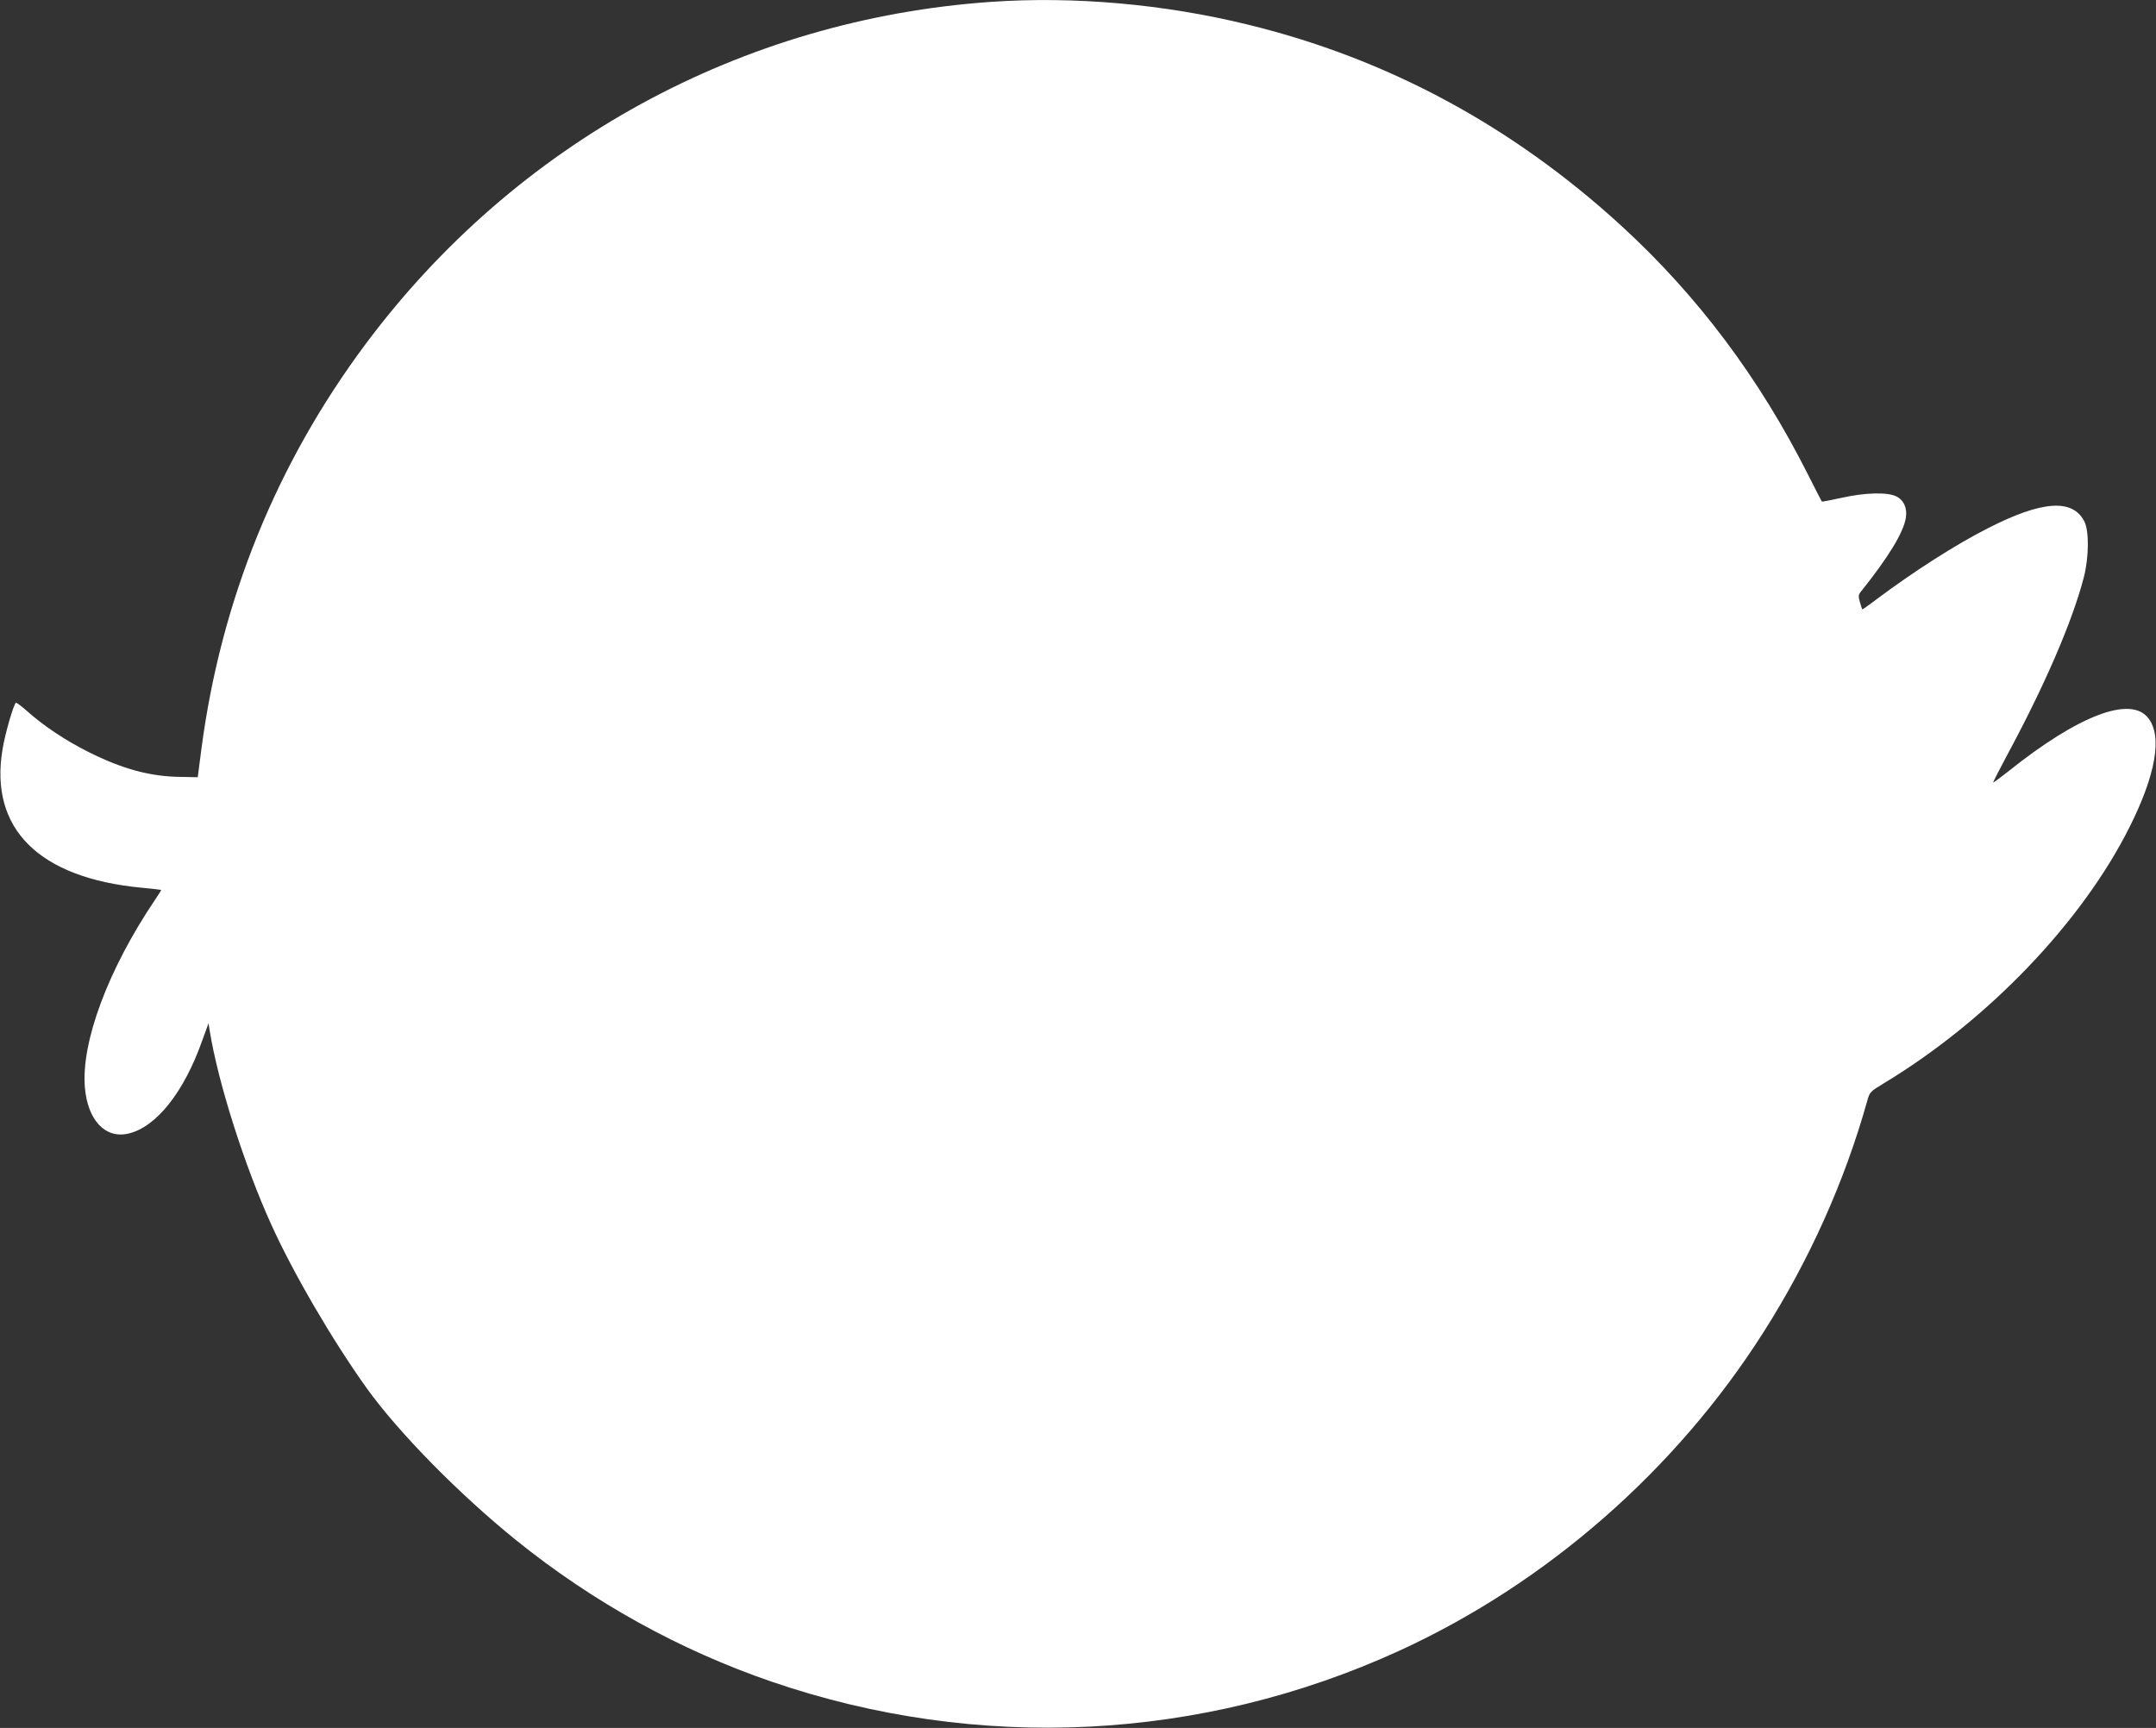
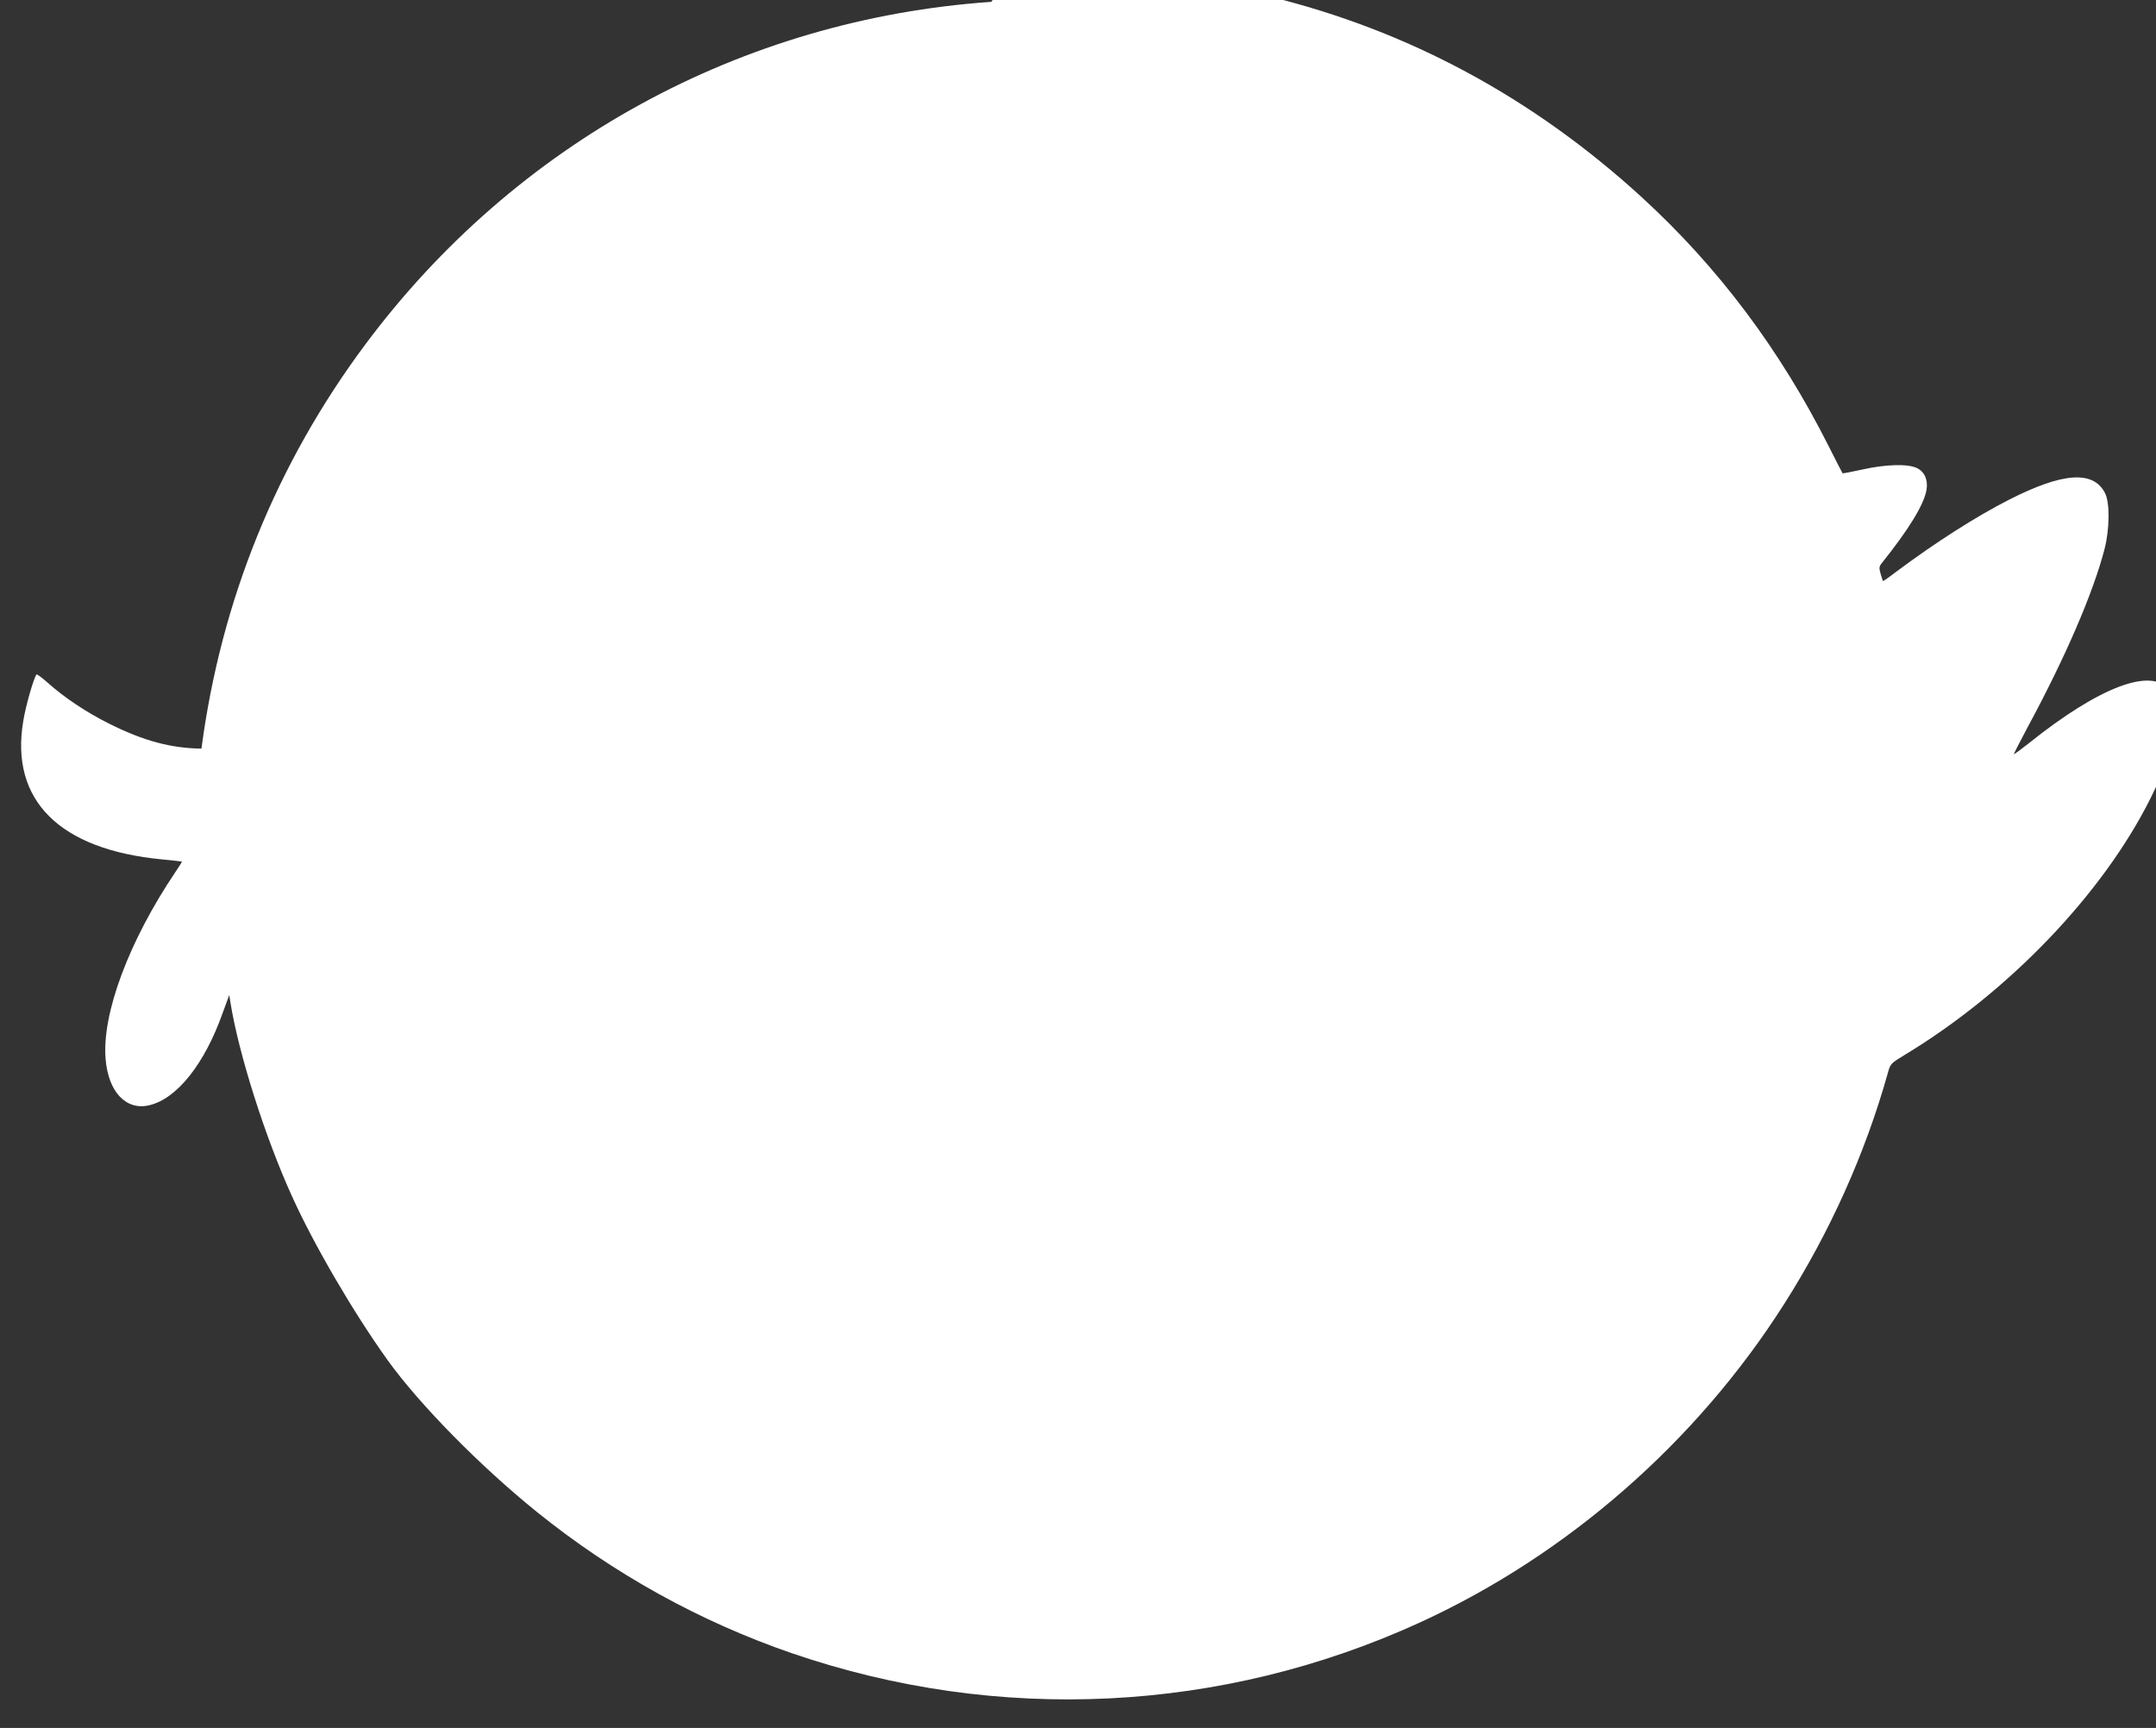
<svg xmlns="http://www.w3.org/2000/svg" version="1.0" width="1280pt" height="1026pt" viewBox="0 0 1280 1026" preserveAspectRatio="xMidYMid meet">
  <rect x="0" y="0" width="1280" height="1026" fill="#333333" stroke="none" />
  <g transform="translate(0,1026) scale(0.1,-0.1)" fill="#ffffff" stroke="none">
-     <path d="M5885 10249 c-1483 -103 -2824 -837 -3716 -2034 -528 -709 -857 -1520 -973 -2400 l-22 -170 -101 2 c-181 2 -344 46 -548 148 -134 67 -267 155 -368 246 -32 28 -60 49 -63 46 -15 -15 -65 -187 -79 -277 -79 -470 215 -763 825 -821 63 -6 116 -12 117 -13 1 -1 -16 -29 -38 -61 -277 -411 -438 -843 -415 -1112 16 -194 121 -306 258 -274 165 38 330 245 438 551 l38 104 7 -44 c49 -306 206 -800 365 -1150 131 -290 364 -689 568 -974 190 -264 550 -630 887 -902 455 -367 970 -652 1515 -839 1224 -420 2553 -355 3729 184 874 401 1640 1071 2161 1891 271 426 481 893 615 1371 15 55 17 57 103 109 616 373 1173 955 1456 1521 155 310 194 536 111 644 -104 137 -416 18 -834 -317 -47 -37 -86 -66 -88 -64 -1 1 36 74 83 162 223 413 387 793 455 1054 31 119 33 278 3 335 -70 135 -251 122 -569 -40 -195 -99 -439 -255 -669 -427 -43 -33 -79 -58 -80 -56 -1 2 -8 21 -14 43 -10 35 -9 43 6 62 164 205 253 351 267 439 9 58 -13 106 -58 127 -54 26 -186 22 -324 -9 -63 -14 -116 -24 -117 -22 -2 2 -38 73 -81 158 -290 576 -656 1064 -1110 1480 -648 593 -1388 992 -2217 1194 -498 122 -1033 169 -1523 135z" />
+     <path d="M5885 10249 c-1483 -103 -2824 -837 -3716 -2034 -528 -709 -857 -1520 -973 -2400 c-181 2 -344 46 -548 148 -134 67 -267 155 -368 246 -32 28 -60 49 -63 46 -15 -15 -65 -187 -79 -277 -79 -470 215 -763 825 -821 63 -6 116 -12 117 -13 1 -1 -16 -29 -38 -61 -277 -411 -438 -843 -415 -1112 16 -194 121 -306 258 -274 165 38 330 245 438 551 l38 104 7 -44 c49 -306 206 -800 365 -1150 131 -290 364 -689 568 -974 190 -264 550 -630 887 -902 455 -367 970 -652 1515 -839 1224 -420 2553 -355 3729 184 874 401 1640 1071 2161 1891 271 426 481 893 615 1371 15 55 17 57 103 109 616 373 1173 955 1456 1521 155 310 194 536 111 644 -104 137 -416 18 -834 -317 -47 -37 -86 -66 -88 -64 -1 1 36 74 83 162 223 413 387 793 455 1054 31 119 33 278 3 335 -70 135 -251 122 -569 -40 -195 -99 -439 -255 -669 -427 -43 -33 -79 -58 -80 -56 -1 2 -8 21 -14 43 -10 35 -9 43 6 62 164 205 253 351 267 439 9 58 -13 106 -58 127 -54 26 -186 22 -324 -9 -63 -14 -116 -24 -117 -22 -2 2 -38 73 -81 158 -290 576 -656 1064 -1110 1480 -648 593 -1388 992 -2217 1194 -498 122 -1033 169 -1523 135z" />
  </g>
</svg>